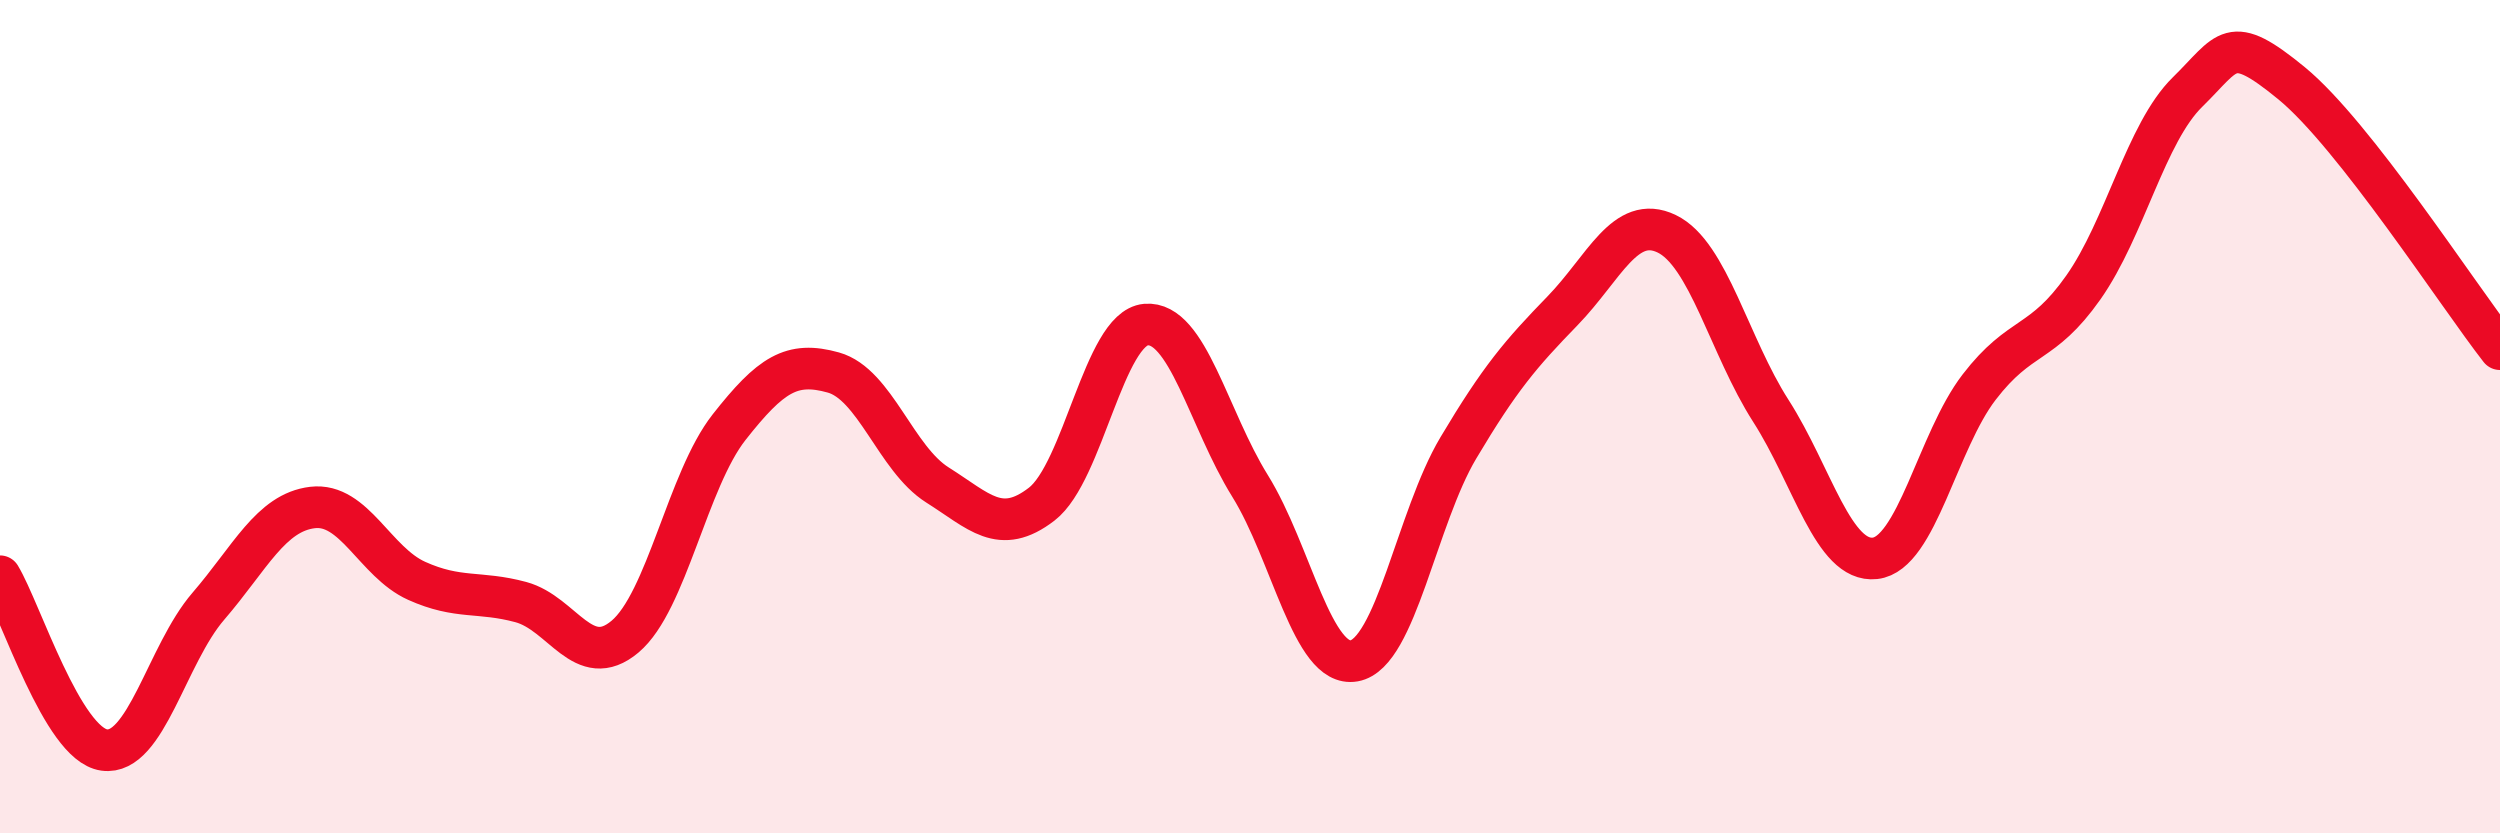
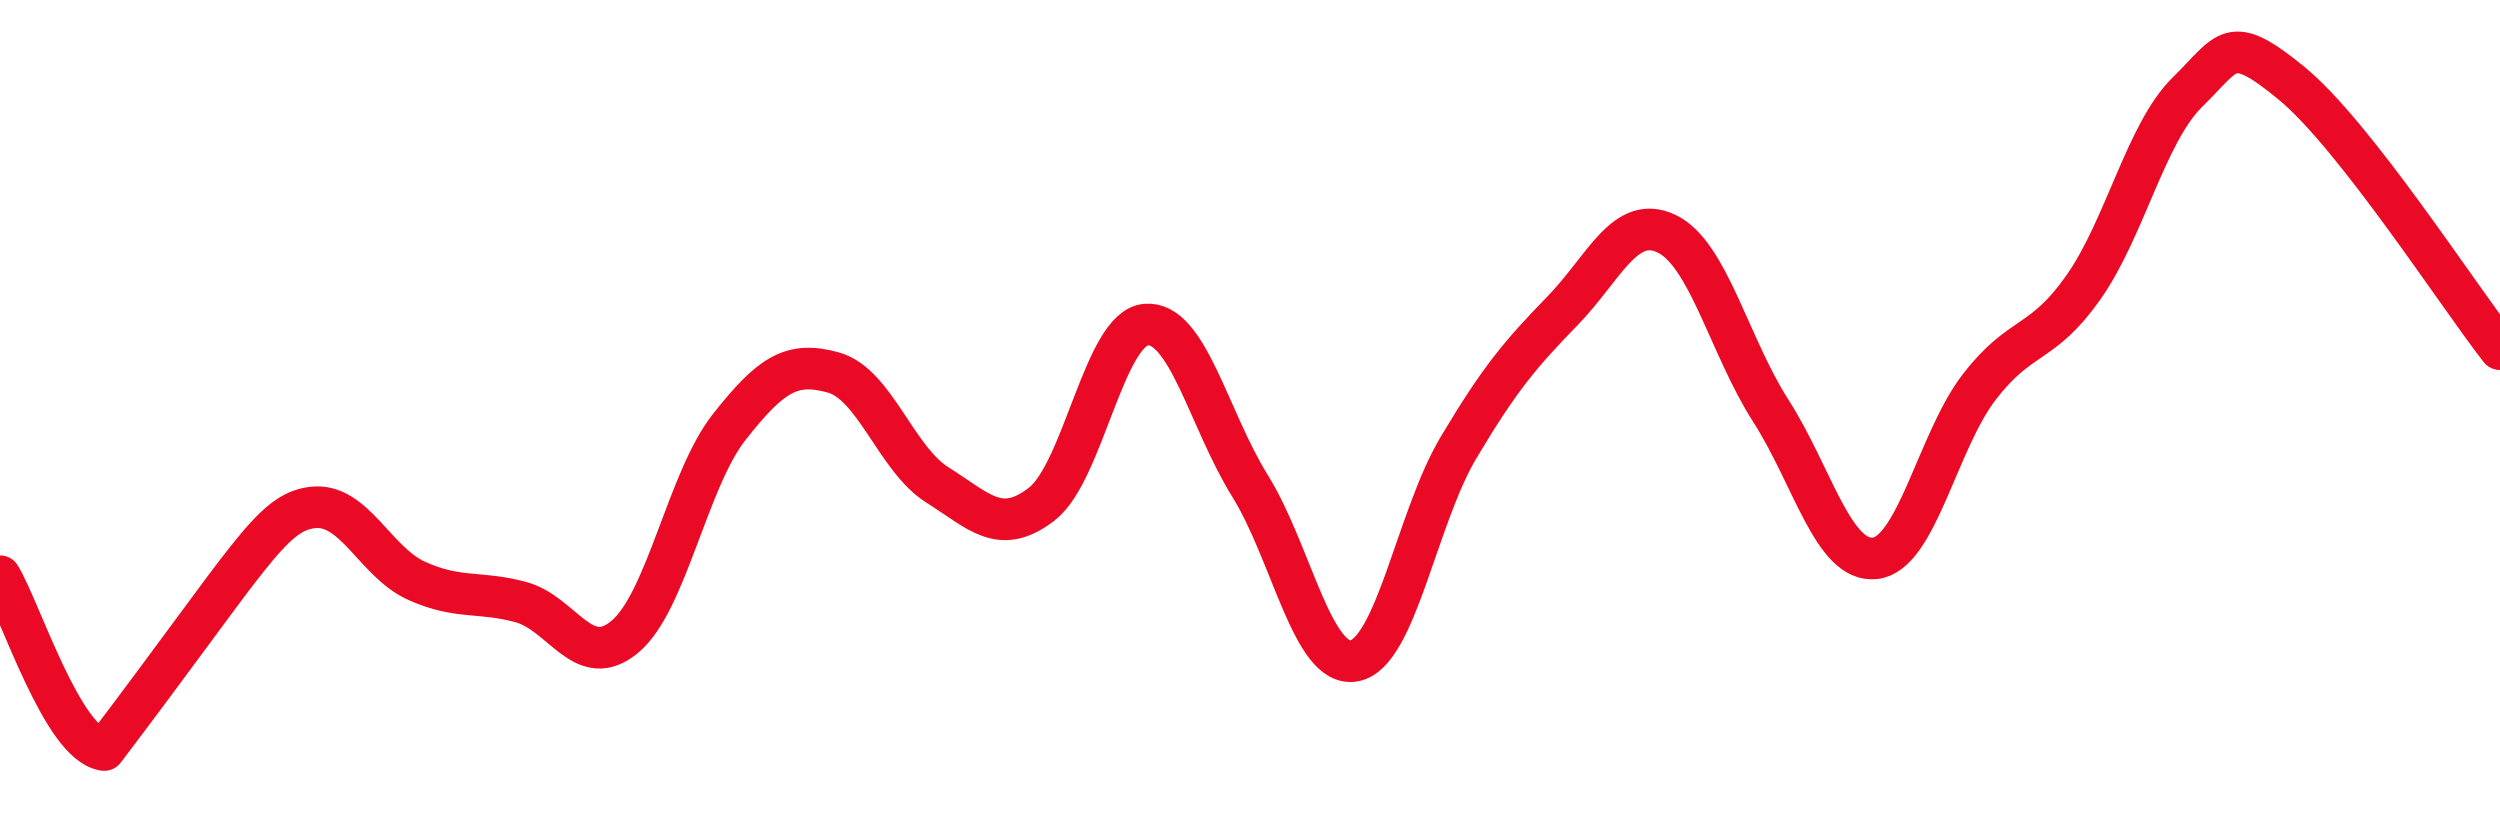
<svg xmlns="http://www.w3.org/2000/svg" width="60" height="20" viewBox="0 0 60 20">
-   <path d="M 0,13.83 C 0.5,14.66 1.5,17.86 2.5,18 C 3.5,18.14 4,15.71 5,14.55 C 6,13.39 6.5,12.3 7.5,12.18 C 8.5,12.06 9,13.49 10,13.94 C 11,14.39 11.5,14.18 12.5,14.45 C 13.5,14.72 14,16.12 15,15.28 C 16,14.44 16.5,11.52 17.5,10.25 C 18.5,8.98 19,8.66 20,8.94 C 21,9.22 21.5,11.01 22.5,11.64 C 23.5,12.27 24,12.87 25,12.1 C 26,11.33 26.5,7.88 27.5,7.79 C 28.5,7.7 29,10.05 30,11.66 C 31,13.27 31.5,16.04 32.5,15.86 C 33.5,15.68 34,12.43 35,10.75 C 36,9.07 36.5,8.49 37.5,7.46 C 38.5,6.43 39,5.13 40,5.61 C 41,6.09 41.5,8.3 42.5,9.86 C 43.5,11.42 44,13.51 45,13.4 C 46,13.29 46.5,10.59 47.5,9.29 C 48.5,7.99 49,8.32 50,6.9 C 51,5.48 51.5,3.19 52.5,2.21 C 53.5,1.23 53.5,0.77 55,2 C 56.5,3.23 59,7.1 60,8.38L60 20L0 20Z" fill="#EB0A25" opacity="0.1" stroke-linecap="round" stroke-linejoin="round" />
-   <path d="M 0,13.83 C 0.5,14.66 1.5,17.86 2.5,18 C 3.5,18.14 4,15.71 5,14.55 C 6,13.39 6.5,12.3 7.5,12.18 C 8.5,12.06 9,13.49 10,13.94 C 11,14.39 11.5,14.18 12.5,14.45 C 13.5,14.72 14,16.12 15,15.28 C 16,14.44 16.5,11.52 17.5,10.25 C 18.5,8.98 19,8.66 20,8.94 C 21,9.22 21.5,11.01 22.5,11.64 C 23.5,12.27 24,12.87 25,12.1 C 26,11.33 26.5,7.88 27.5,7.79 C 28.5,7.7 29,10.05 30,11.66 C 31,13.27 31.5,16.04 32.5,15.86 C 33.5,15.68 34,12.43 35,10.75 C 36,9.07 36.5,8.49 37.5,7.46 C 38.5,6.43 39,5.13 40,5.61 C 41,6.09 41.5,8.3 42.5,9.86 C 43.5,11.42 44,13.51 45,13.4 C 46,13.29 46.5,10.59 47.5,9.29 C 48.5,7.99 49,8.32 50,6.9 C 51,5.48 51.5,3.19 52.5,2.21 C 53.5,1.23 53.5,0.77 55,2 C 56.5,3.23 59,7.1 60,8.38" stroke="#EB0A25" stroke-width="1" fill="none" stroke-linecap="round" stroke-linejoin="round" />
+   <path d="M 0,13.83 C 0.5,14.66 1.5,17.86 2.5,18 C 6,13.39 6.5,12.3 7.5,12.18 C 8.5,12.06 9,13.49 10,13.94 C 11,14.39 11.5,14.18 12.5,14.45 C 13.5,14.72 14,16.12 15,15.28 C 16,14.44 16.5,11.52 17.5,10.25 C 18.5,8.98 19,8.66 20,8.94 C 21,9.22 21.5,11.01 22.5,11.64 C 23.5,12.27 24,12.87 25,12.1 C 26,11.33 26.5,7.88 27.5,7.79 C 28.5,7.7 29,10.05 30,11.66 C 31,13.27 31.5,16.04 32.5,15.86 C 33.5,15.68 34,12.43 35,10.75 C 36,9.07 36.5,8.49 37.5,7.46 C 38.5,6.43 39,5.13 40,5.61 C 41,6.09 41.5,8.3 42.5,9.86 C 43.5,11.42 44,13.51 45,13.4 C 46,13.29 46.5,10.59 47.5,9.29 C 48.5,7.99 49,8.32 50,6.9 C 51,5.48 51.5,3.19 52.5,2.21 C 53.5,1.23 53.5,0.77 55,2 C 56.5,3.23 59,7.1 60,8.38" stroke="#EB0A25" stroke-width="1" fill="none" stroke-linecap="round" stroke-linejoin="round" />
</svg>